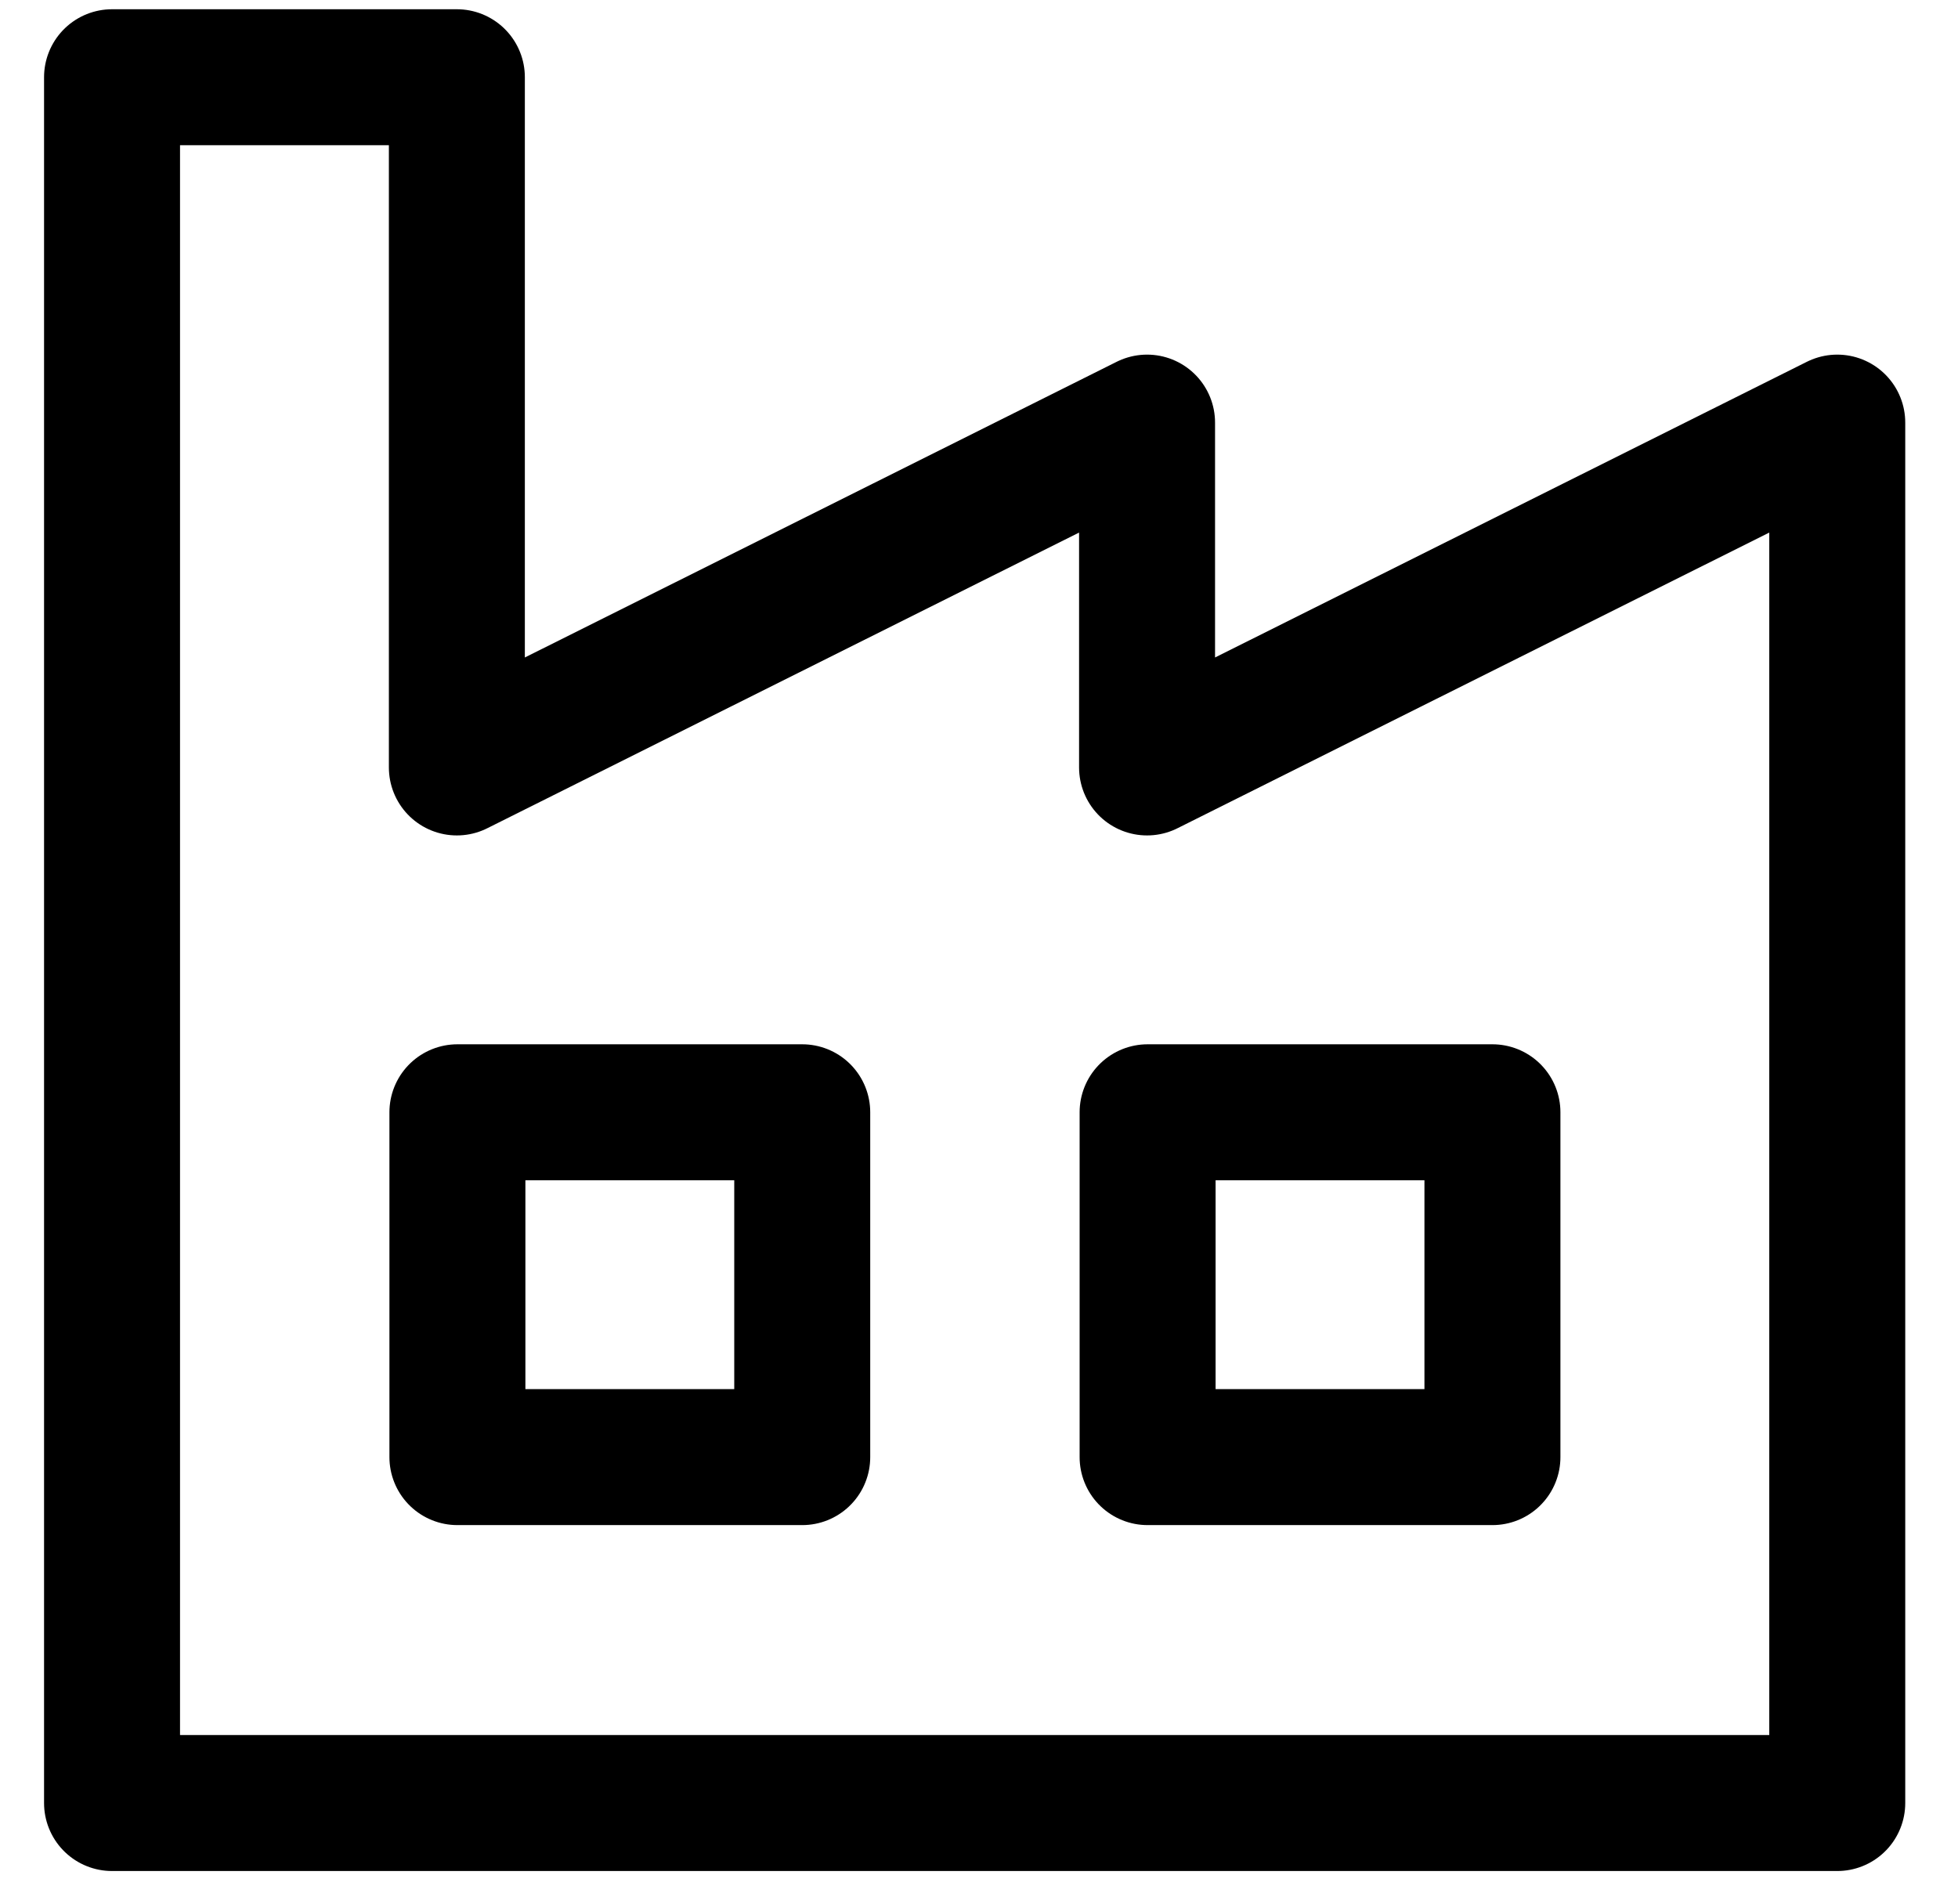
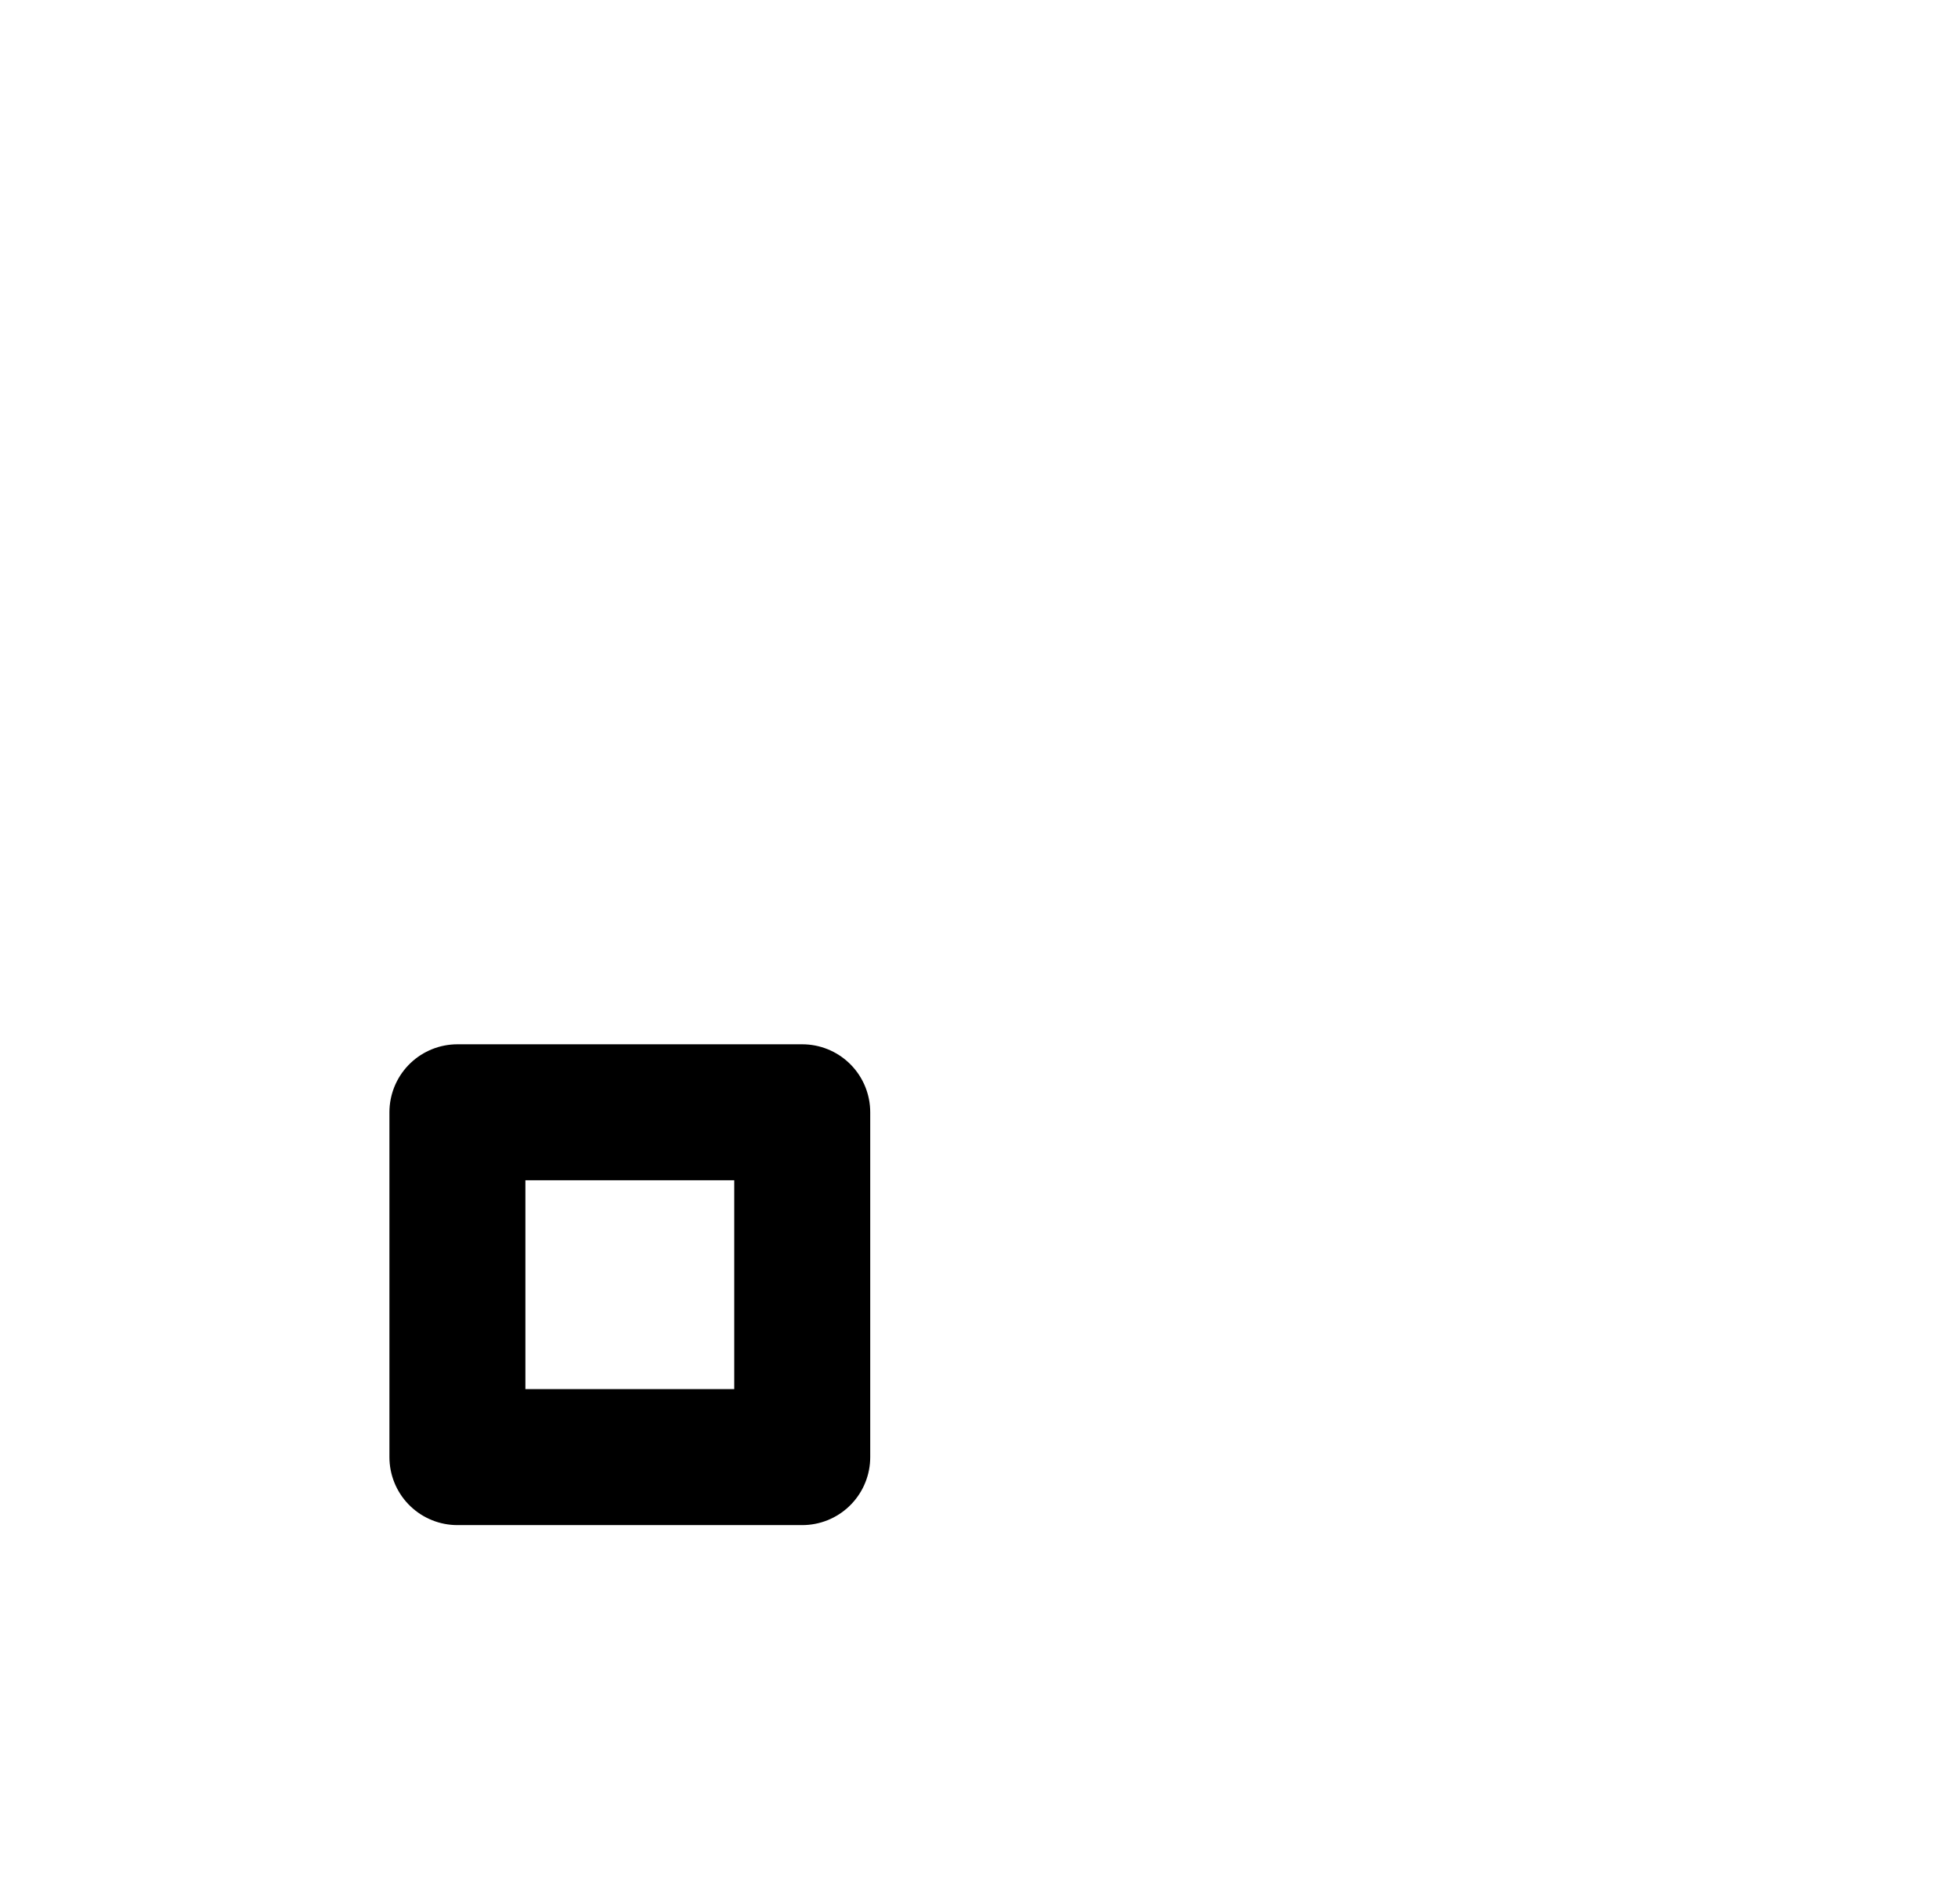
<svg xmlns="http://www.w3.org/2000/svg" width="36px" height="35px" viewBox="0 0 36 35" version="1.1">
  <title>编组</title>
  <g id="页面-1" stroke="none" stroke-width="1" fill="none" fill-rule="evenodd" stroke-linecap="round" stroke-linejoin="round">
    <g id="icon更新" transform="translate(-1324, -2196)" stroke="#000000" stroke-width="2.5">
      <g id="编组" transform="translate(1326.06, 2197.42)">
-         <polygon id="路径" points="0 31.72 0 0 6.34 0 6.34 12.69 19.03 6.35 19.03 12.69 31.72 6.35 31.72 31.73 0 31.73" />
        <rect id="矩形" x="6.35" y="19.03" width="6.34" height="6.34" />
-         <rect id="矩形" x="19.04" y="19.03" width="6.34" height="6.34" />
      </g>
    </g>
  </g>
</svg>